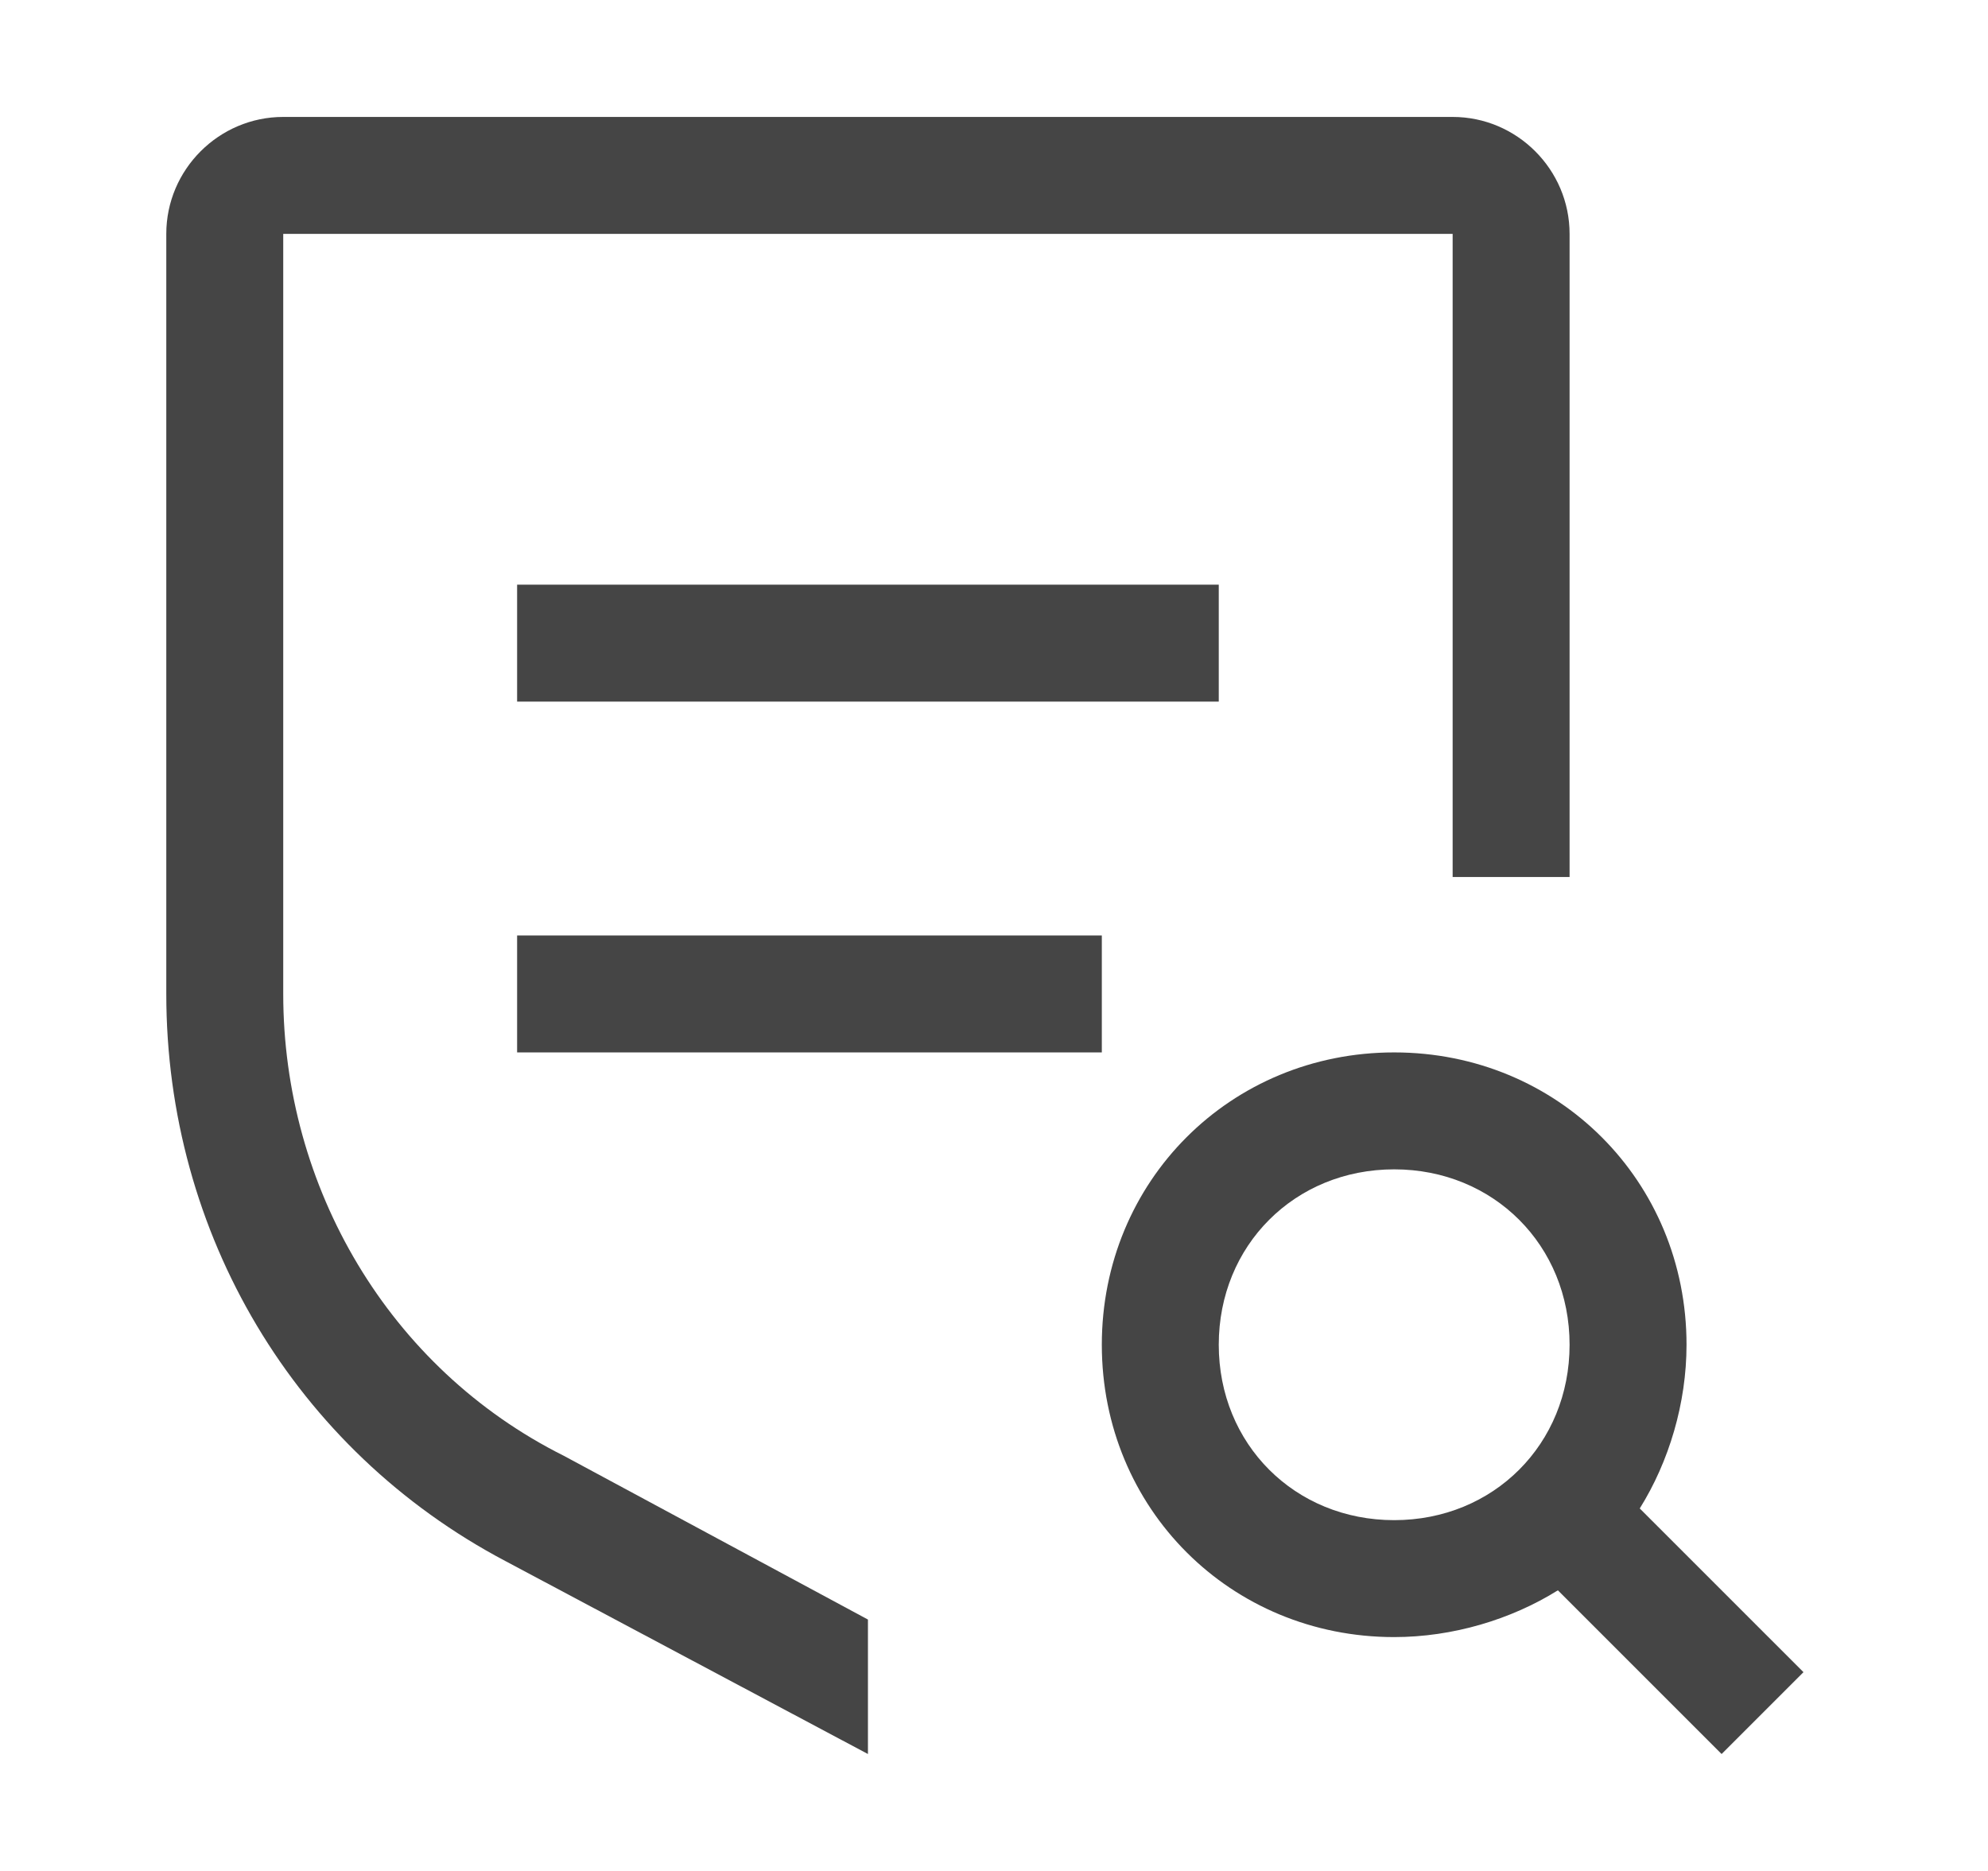
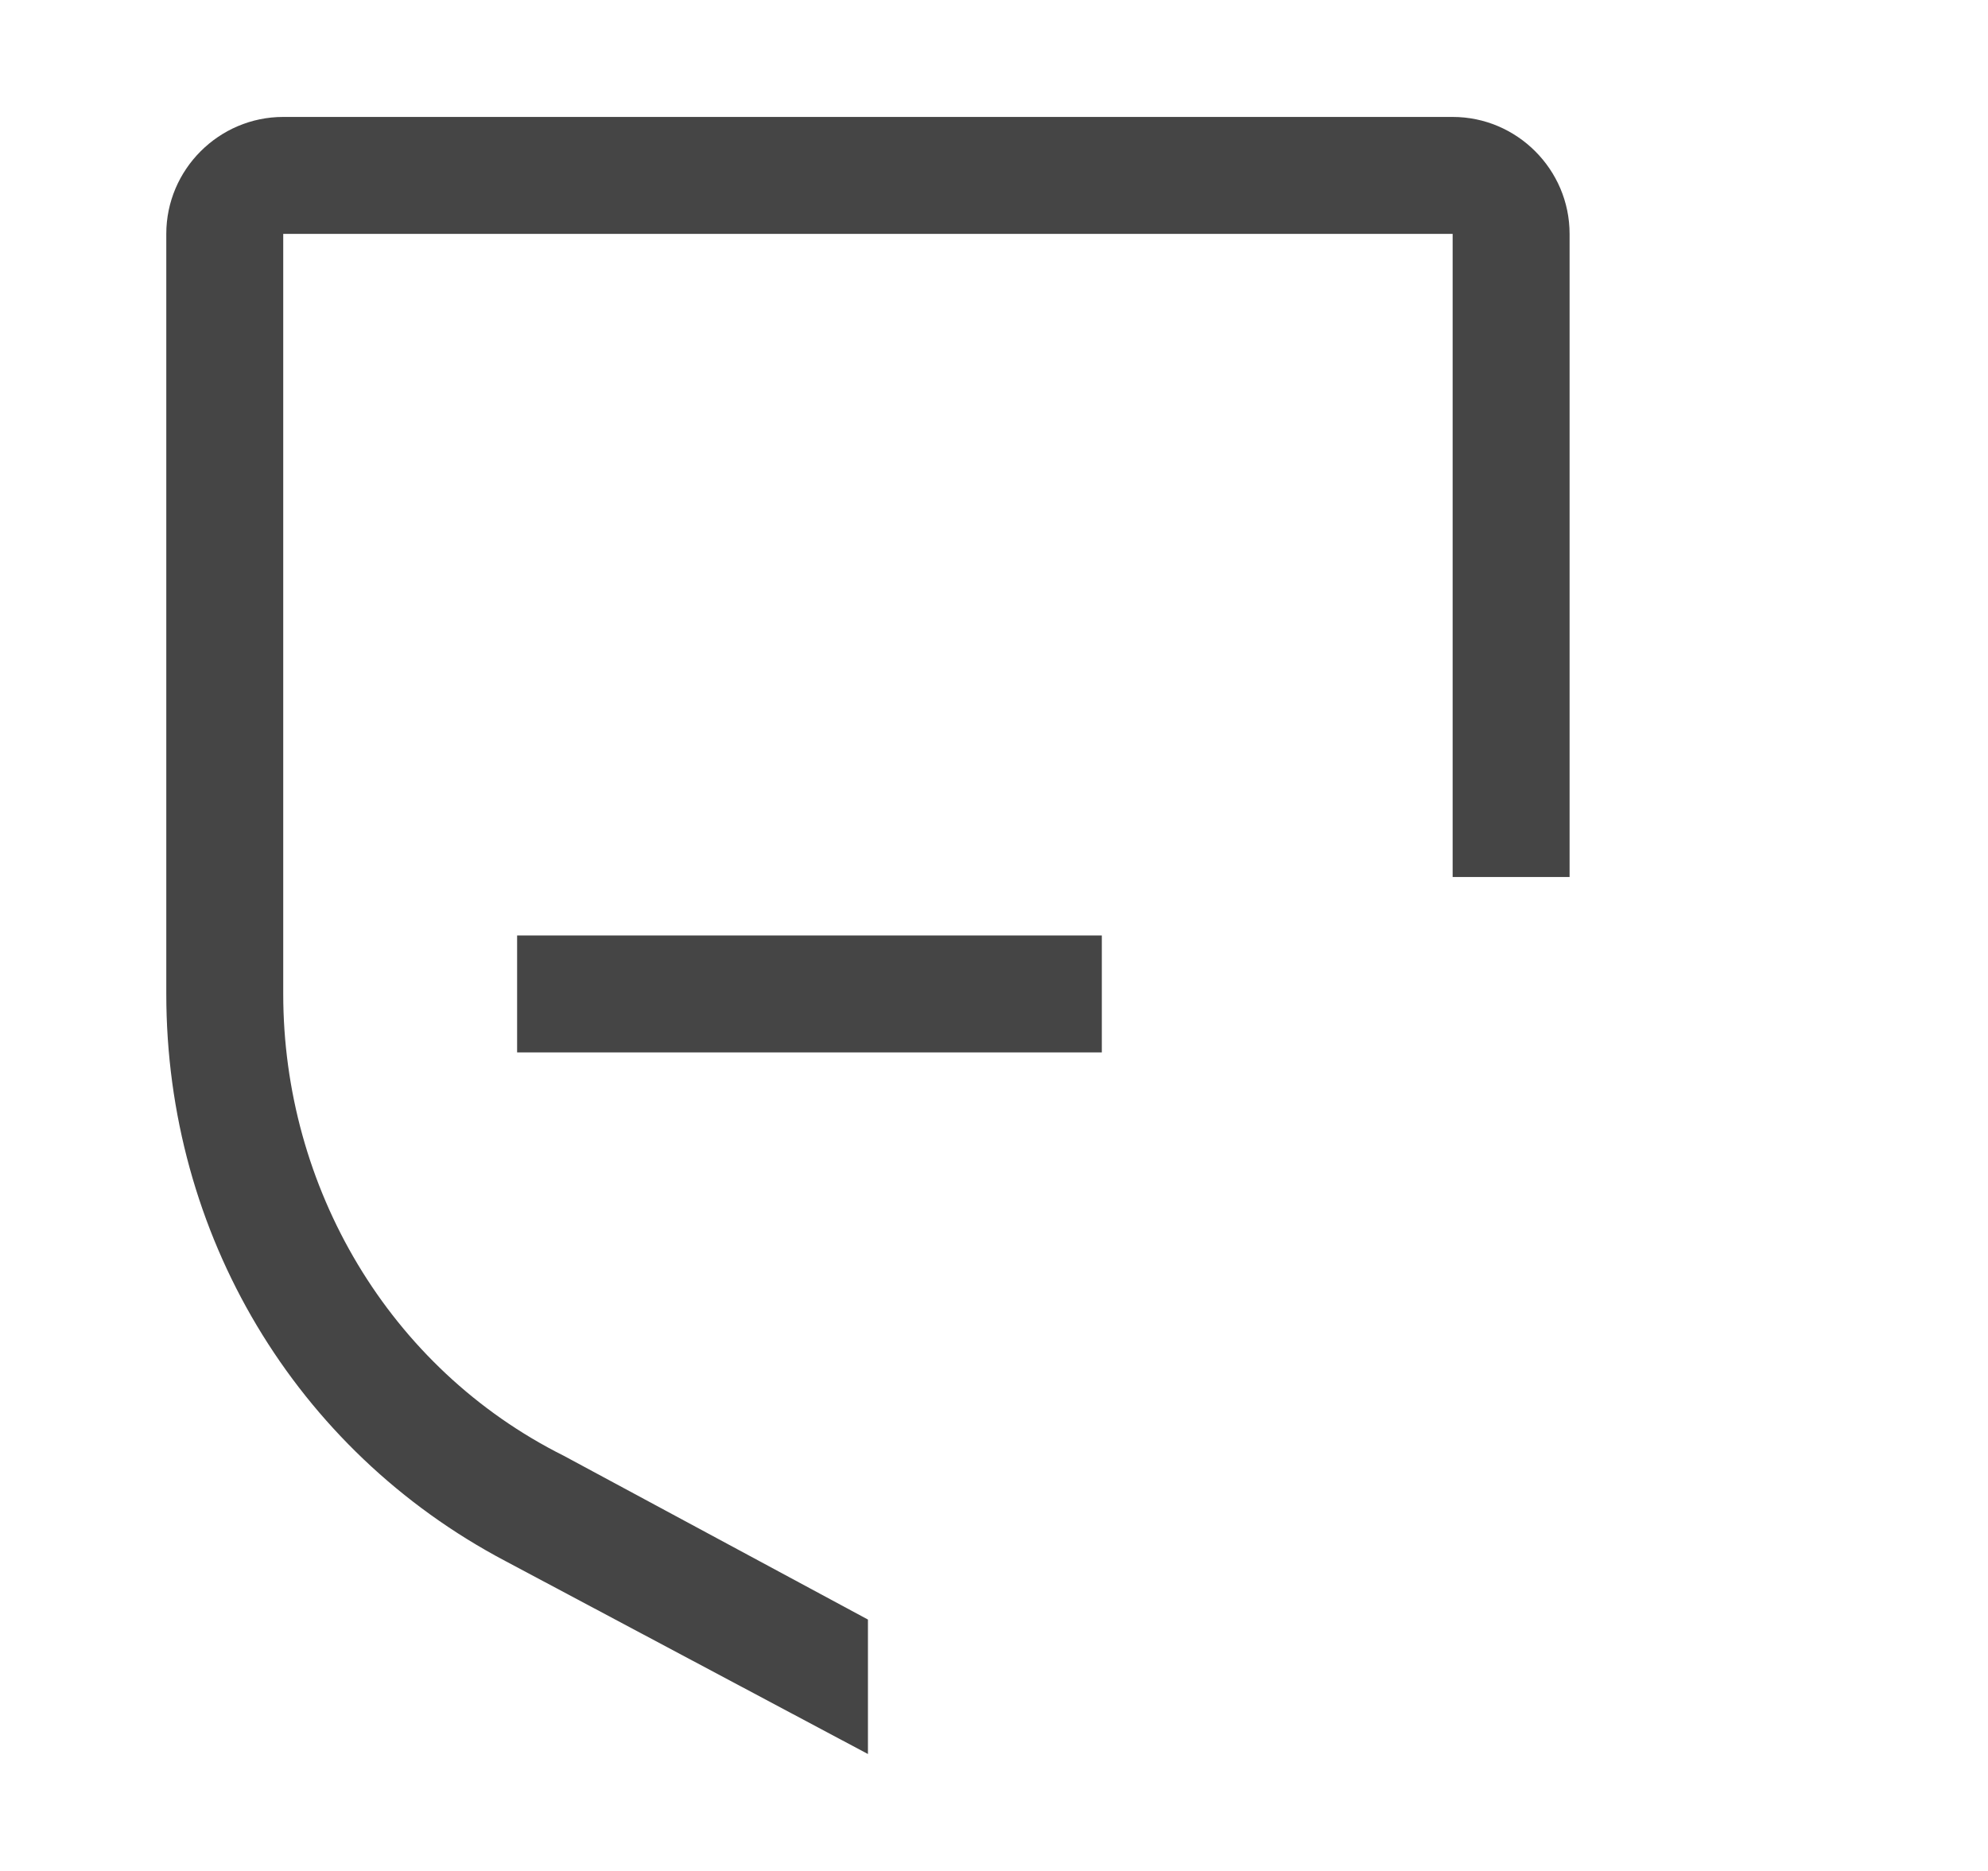
<svg xmlns="http://www.w3.org/2000/svg" width="17" height="16" viewBox="0 0 17 16" fill="none">
-   <path d="M15.422 14.3L14.022 12.9C14.272 12.5 14.422 12 14.422 11.5C14.422 10.1 13.322 9 11.922 9C10.522 9 9.422 10.1 9.422 11.5C9.422 12.9 10.522 14 11.922 14C12.422 14 12.922 13.85 13.322 13.6L14.722 15L15.422 14.3ZM10.422 11.5C10.422 10.65 11.072 10 11.922 10C12.772 10 13.422 10.65 13.422 11.5C13.422 12.35 12.772 13 11.922 13C11.072 13 10.422 12.35 10.422 11.5Z" fill="#454545" />
  <path d="M9.422 8H4.422V9H9.422V8Z" fill="#454545" />
-   <path d="M10.422 5H4.422V6H10.422V5Z" fill="#454545" />
  <path d="M7.422 13.85L4.822 12.45C3.322 11.7 2.422 10.15 2.422 8.5V2H12.422V7.5H13.422V2C13.422 1.45 12.972 1 12.422 1H2.422C1.872 1 1.422 1.45 1.422 2V8.5C1.422 10.55 2.522 12.4 4.322 13.35L7.422 15V13.85Z" fill="#454545" />
</svg>